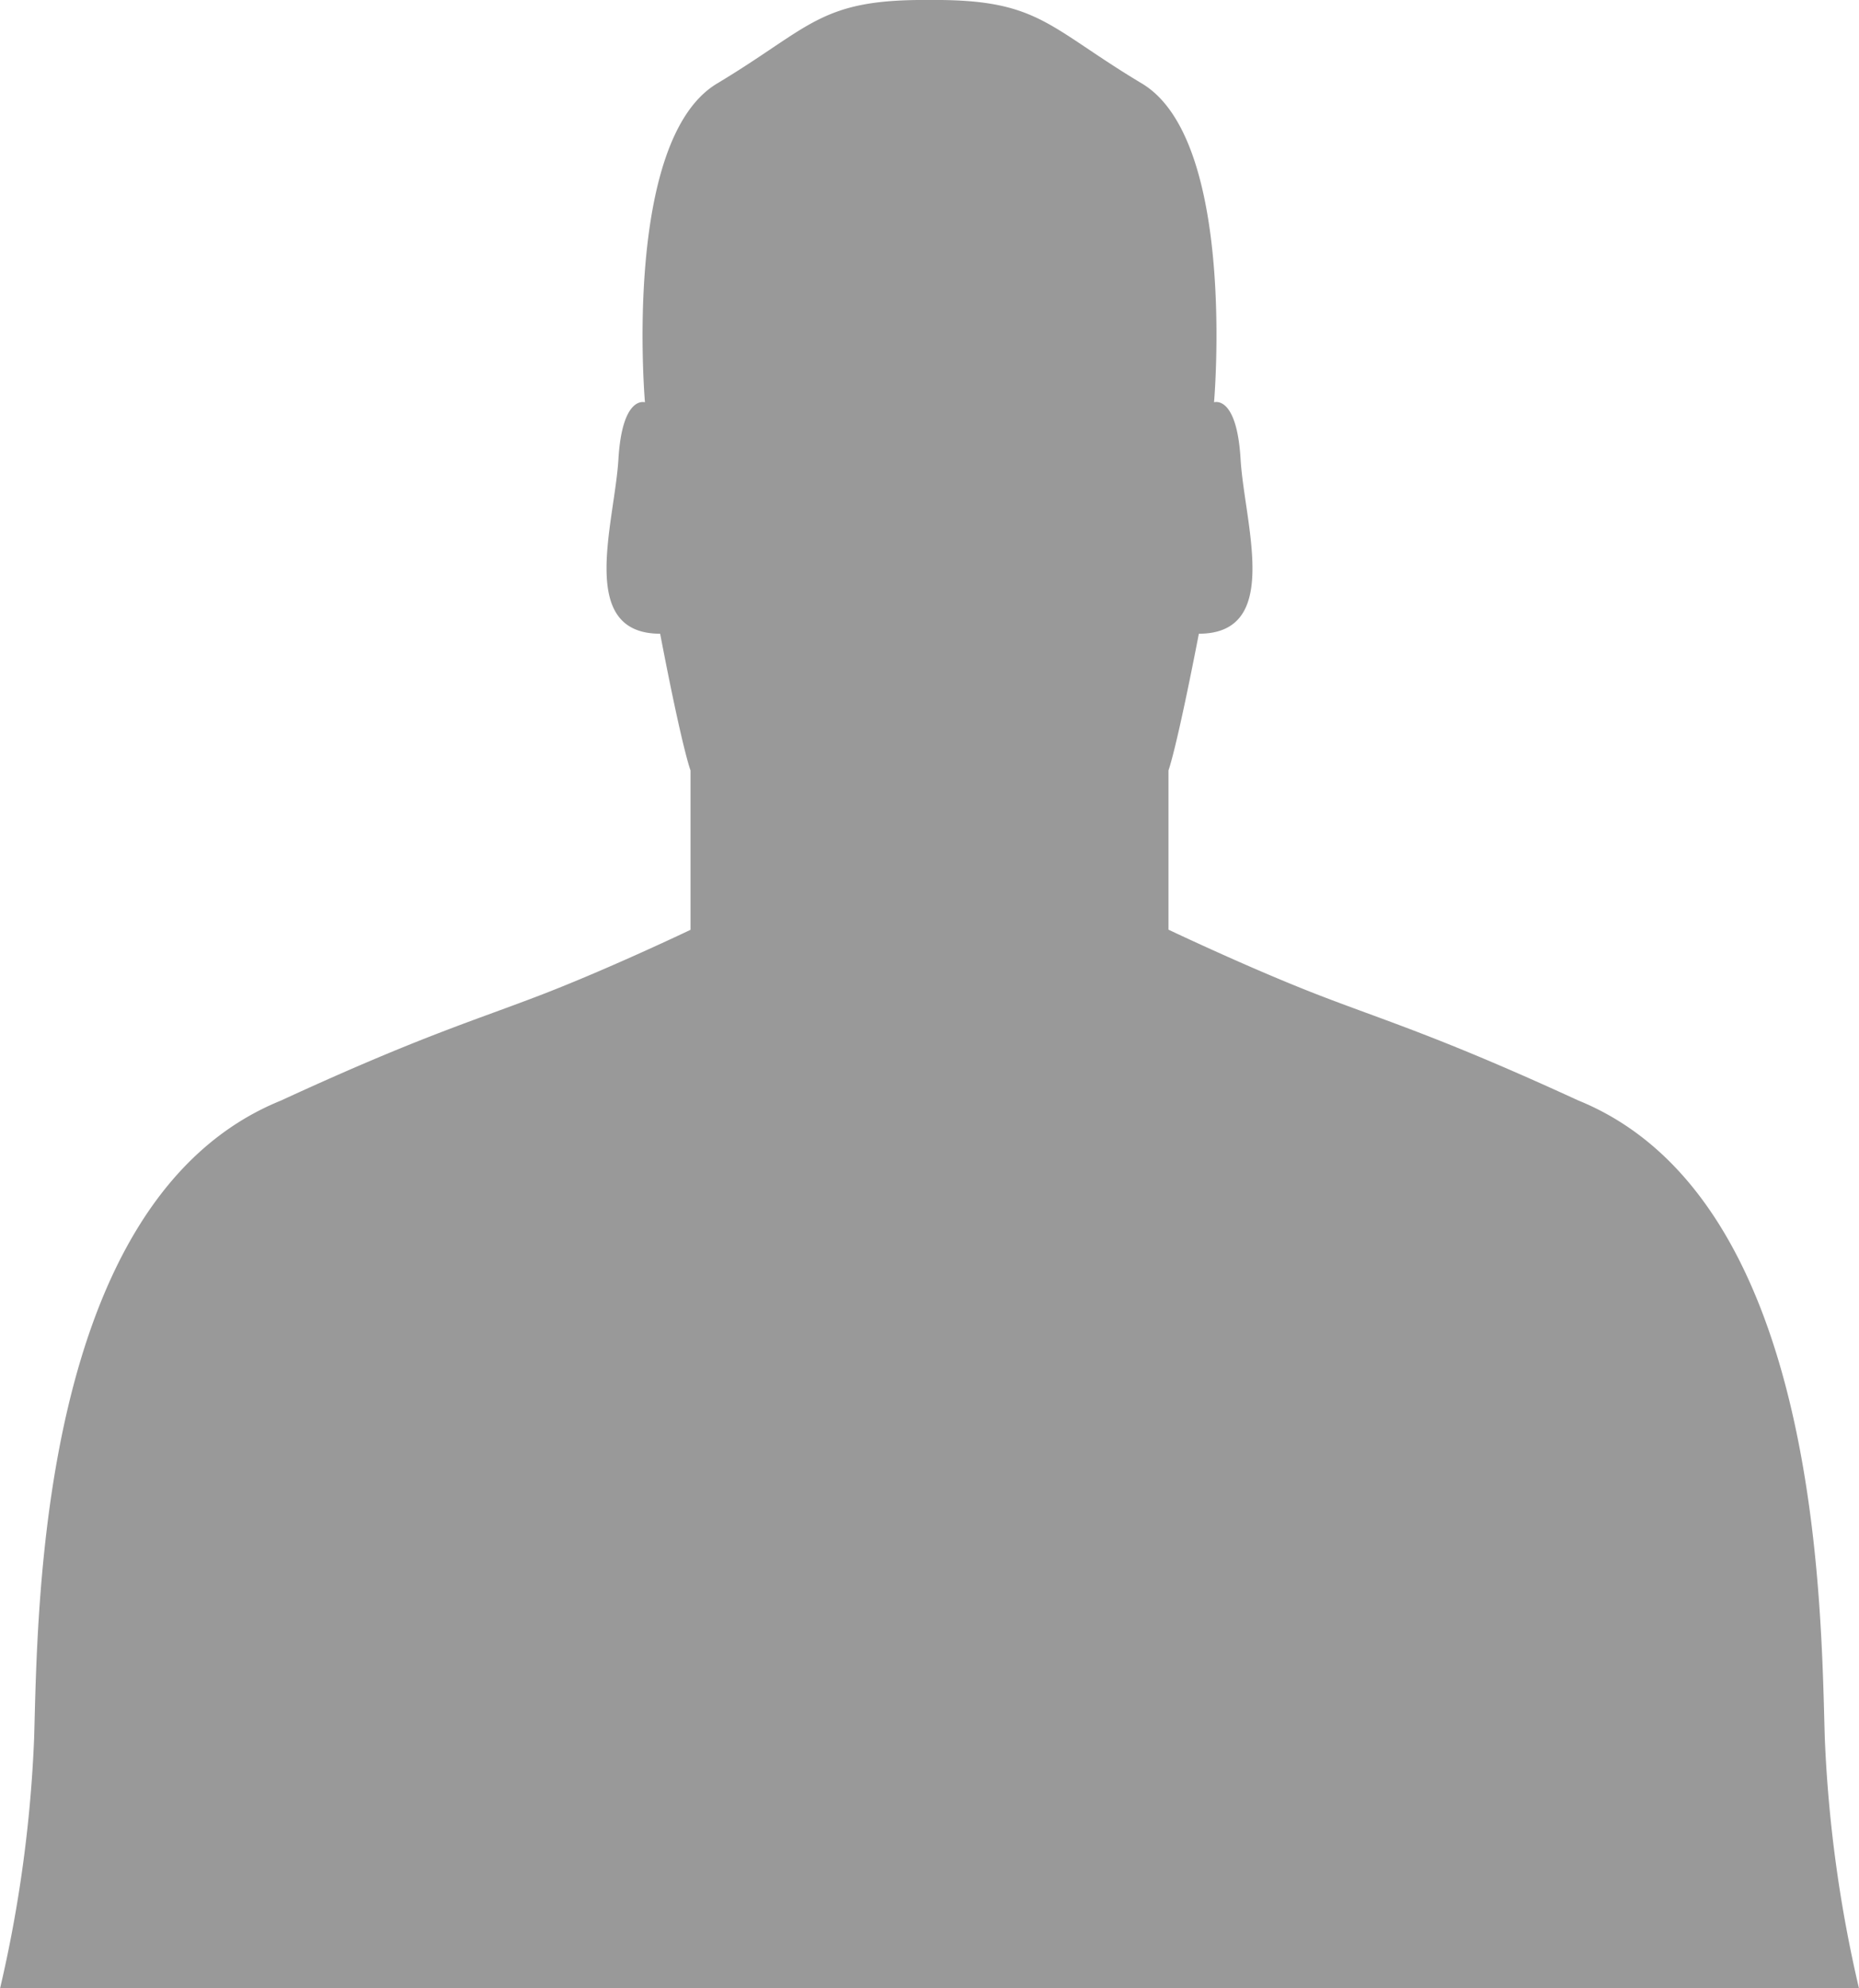
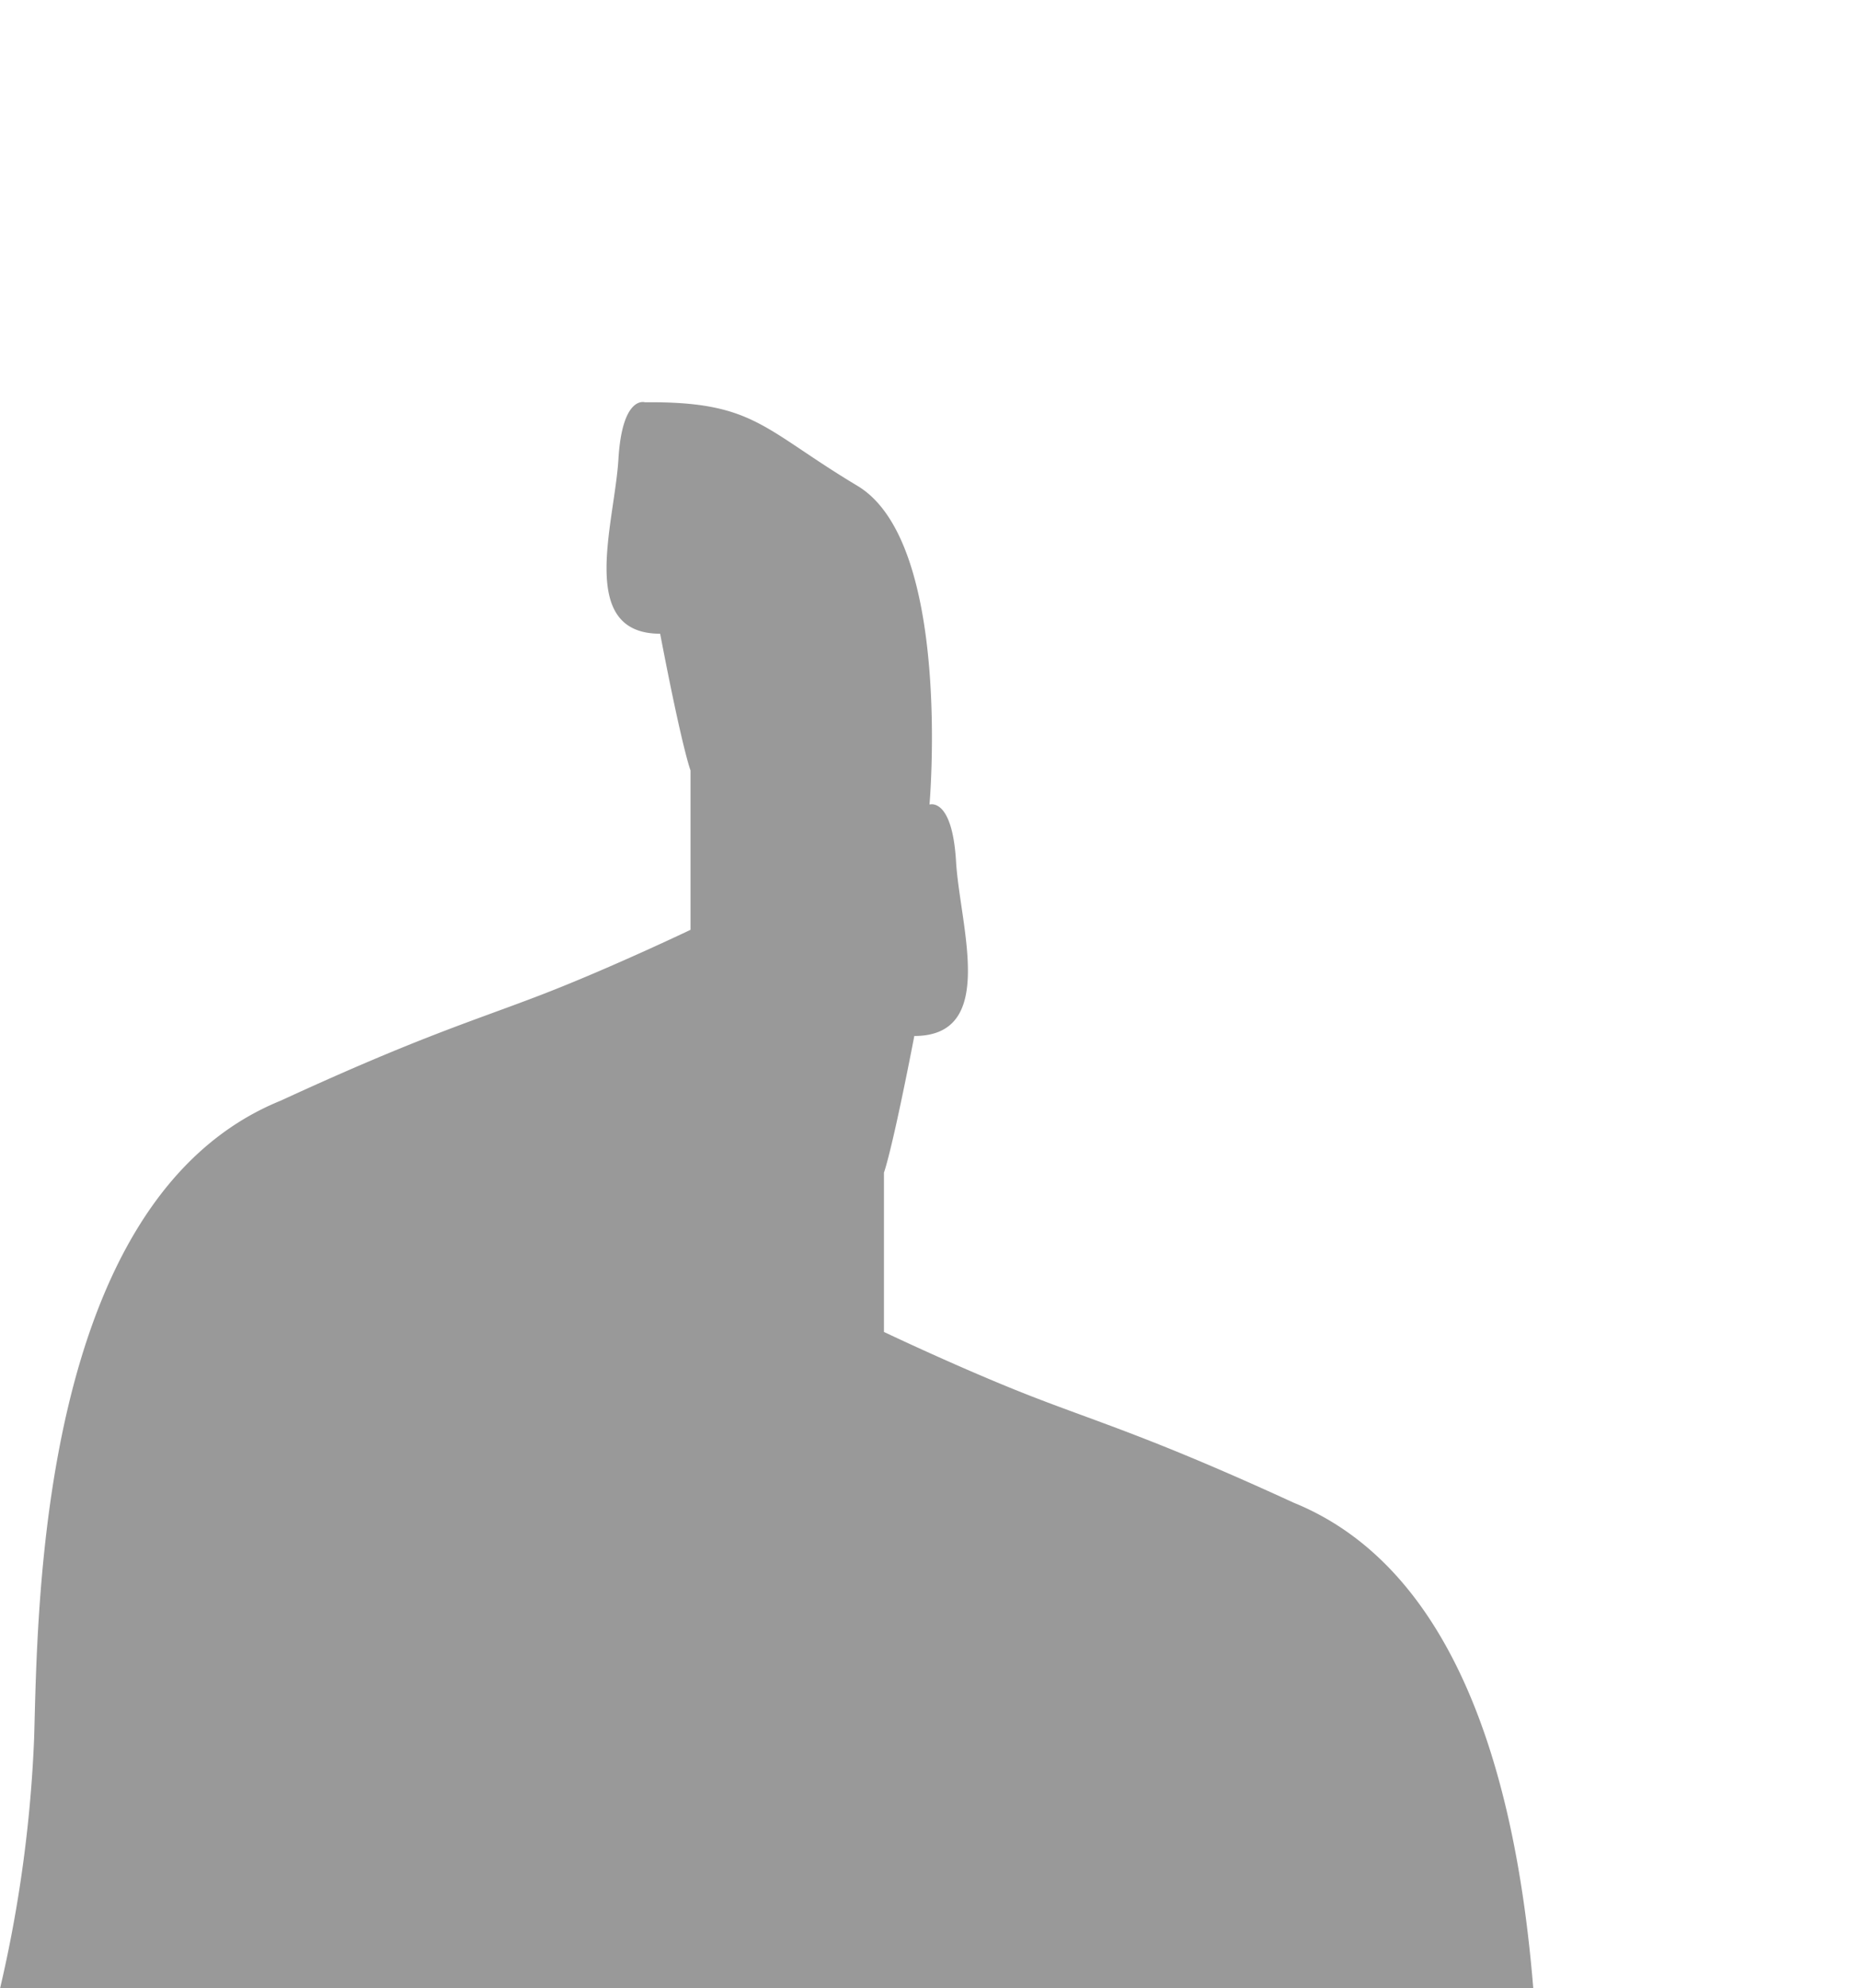
<svg xmlns="http://www.w3.org/2000/svg" viewBox="0 0 237.48 253.96">
  <defs>
    <style>.cls-1{fill:#999;}</style>
  </defs>
  <g id="Layer_2" data-name="Layer 2">
    <g id="Layer_1-2" data-name="Layer 1">
-       <path class="cls-1" d="M0,254a170.2,170.2,0,0,0,4.36-32c.49-16.48.49-68.82,31.5-81.42C53.8,132.31,60.58,130.37,69.3,127s18.91-8.24,18.91-8.24V98.39s-1-2.43-3.88-17.45c-10.66,0-5.82-14.06-5.33-22.29s3.39-7.27,3.39-7.27S79.48,17.94,91.6,10.67,104.68-.13,118.74,0c14-.13,15,3.4,27.14,10.67s9.21,40.71,9.21,40.71,2.9-1,3.39,7.27,5.33,22.29-5.33,22.29c-2.91,15-3.88,17.45-3.88,17.45v20.35s10.18,4.85,18.9,8.24,15.51,5.33,33.44,13.57c31,12.6,31,64.94,31.5,81.42a170.68,170.68,0,0,0,4.37,32Z" />
+       <path class="cls-1" d="M0,254a170.2,170.2,0,0,0,4.36-32c.49-16.48.49-68.82,31.5-81.42C53.8,132.31,60.58,130.37,69.3,127s18.91-8.24,18.91-8.24V98.39s-1-2.43-3.88-17.45c-10.66,0-5.82-14.06-5.33-22.29s3.39-7.27,3.39-7.27c14-.13,15,3.4,27.14,10.67s9.21,40.71,9.21,40.71,2.9-1,3.39,7.27,5.33,22.29-5.33,22.29c-2.91,15-3.88,17.45-3.88,17.45v20.35s10.18,4.85,18.9,8.24,15.51,5.33,33.44,13.57c31,12.6,31,64.94,31.5,81.42a170.68,170.68,0,0,0,4.37,32Z" />
    </g>
  </g>
</svg>